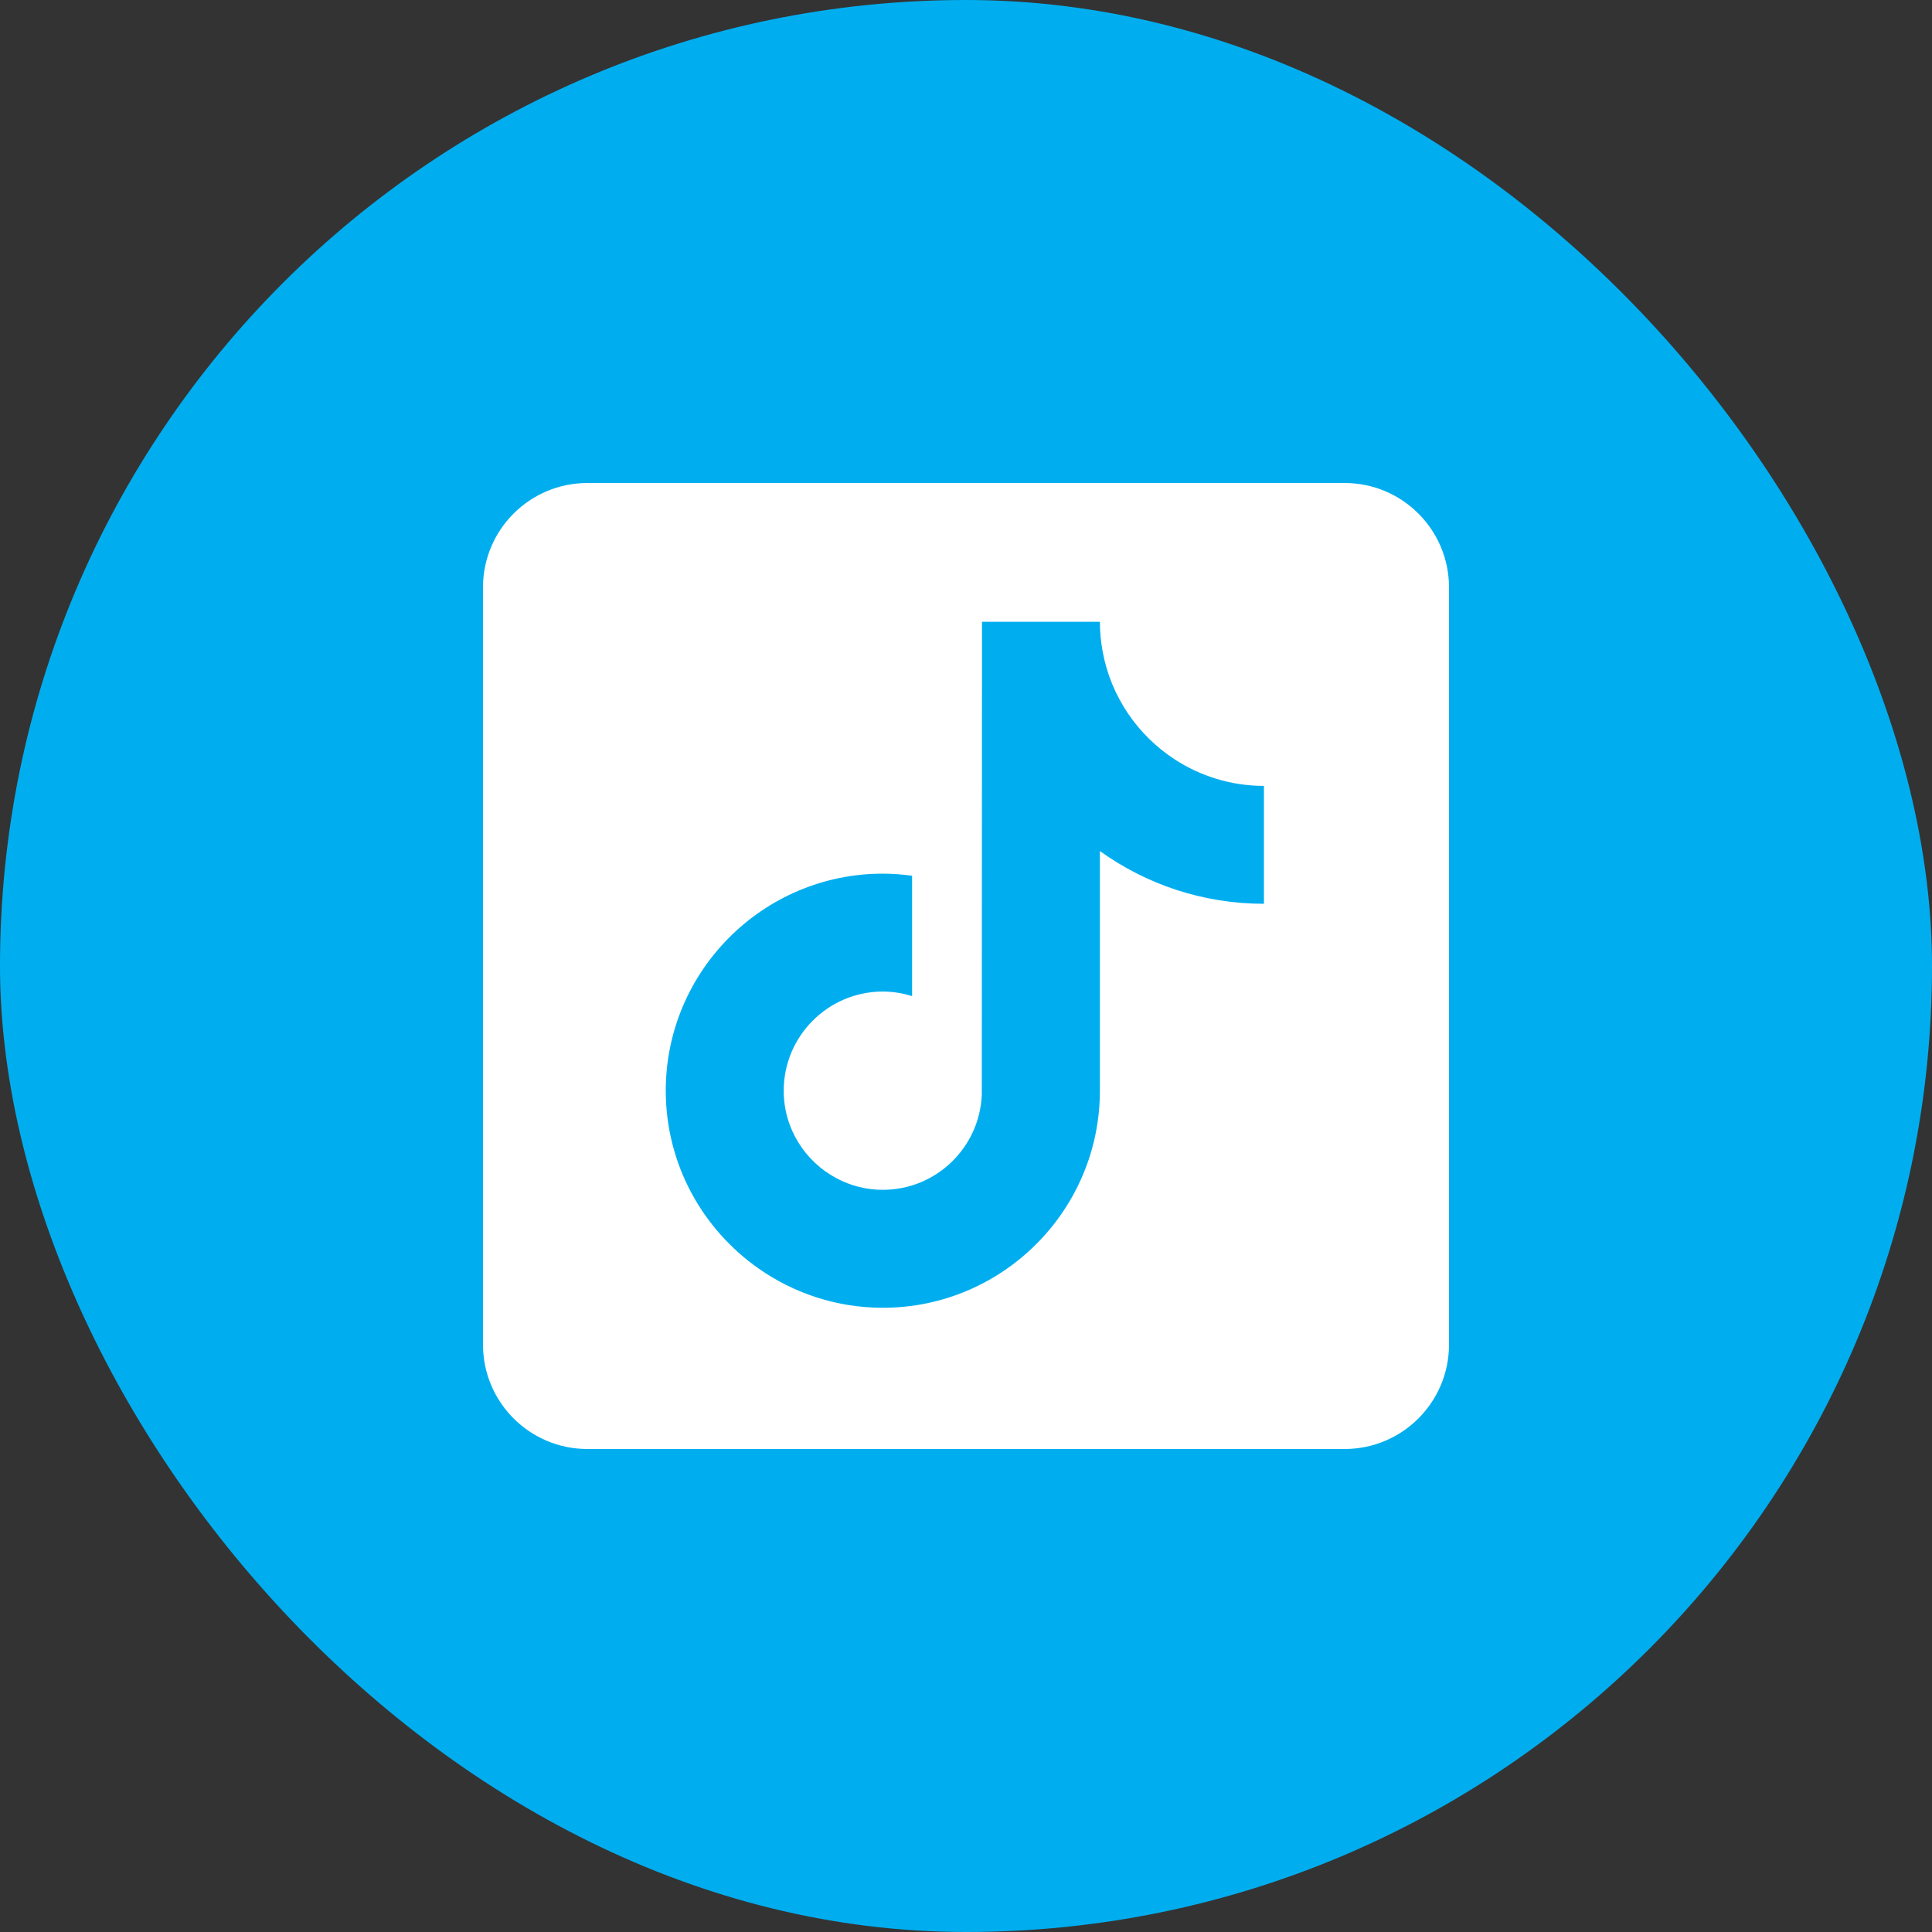
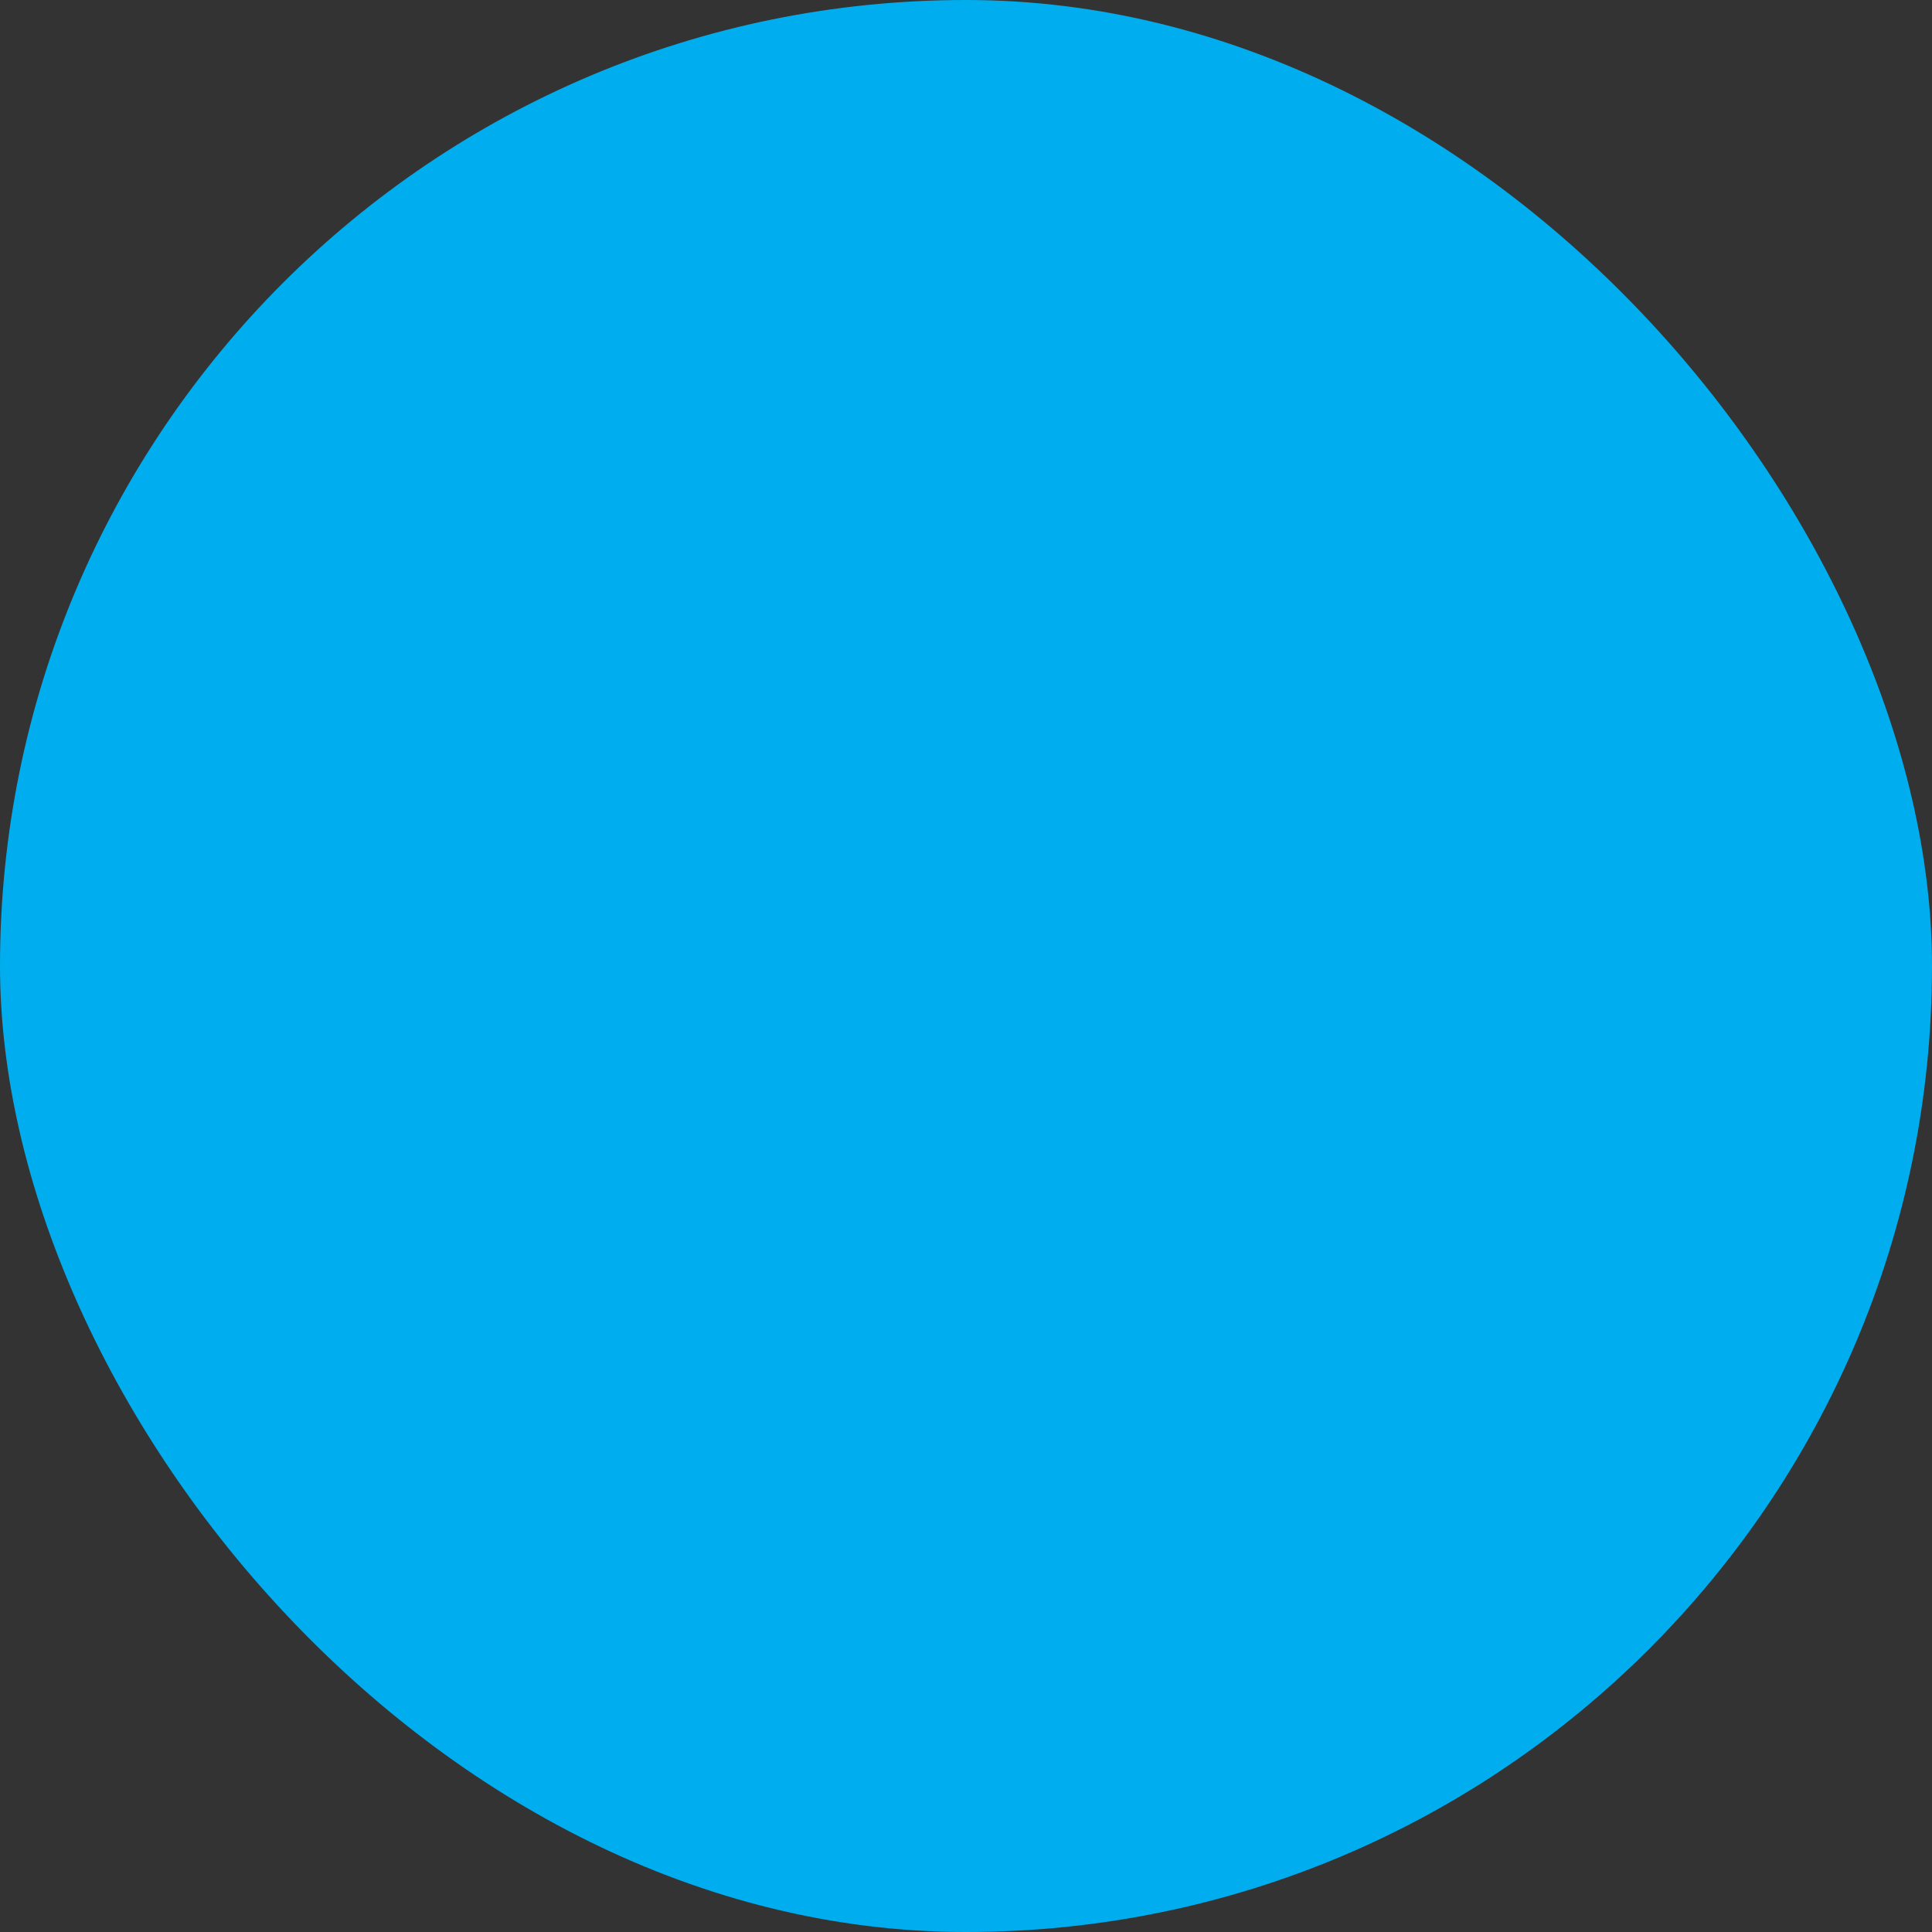
<svg xmlns="http://www.w3.org/2000/svg" fill="none" viewBox="0 0 40 40" height="40" width="40">
  <rect x="0" y="0" width="40" height="40" fill="#333333" stroke="none" />
  <rect fill="#00AEEF" rx="20" height="40" width="40" />
-   <path fill="white" d="M27.839 10H12.161C10.968 10 10 10.968 10 12.161V27.839C10 29.032 10.968 30 12.161 30H27.839C29.032 30 30 29.032 30 27.839V12.161C30 10.968 29.032 10 27.839 10ZM26.169 18.712C24.903 18.712 23.73 18.308 22.772 17.62V22.582C22.772 25.06 20.756 27.076 18.278 27.076C17.321 27.076 16.433 26.774 15.703 26.261C14.544 25.448 13.784 24.102 13.784 22.582C13.784 20.104 15.8 18.088 18.278 18.088C18.484 18.088 18.686 18.105 18.884 18.131V20.624C18.692 20.564 18.489 20.529 18.278 20.529C17.146 20.529 16.226 21.45 16.226 22.582C16.226 23.37 16.673 24.055 17.326 24.398C17.611 24.549 17.934 24.634 18.278 24.634C19.384 24.634 20.286 23.755 20.327 22.659L20.331 12.874H22.772C22.772 13.085 22.793 13.292 22.83 13.493C23.002 14.424 23.554 15.222 24.319 15.721C24.852 16.068 25.487 16.271 26.169 16.271V18.712Z" />
</svg>